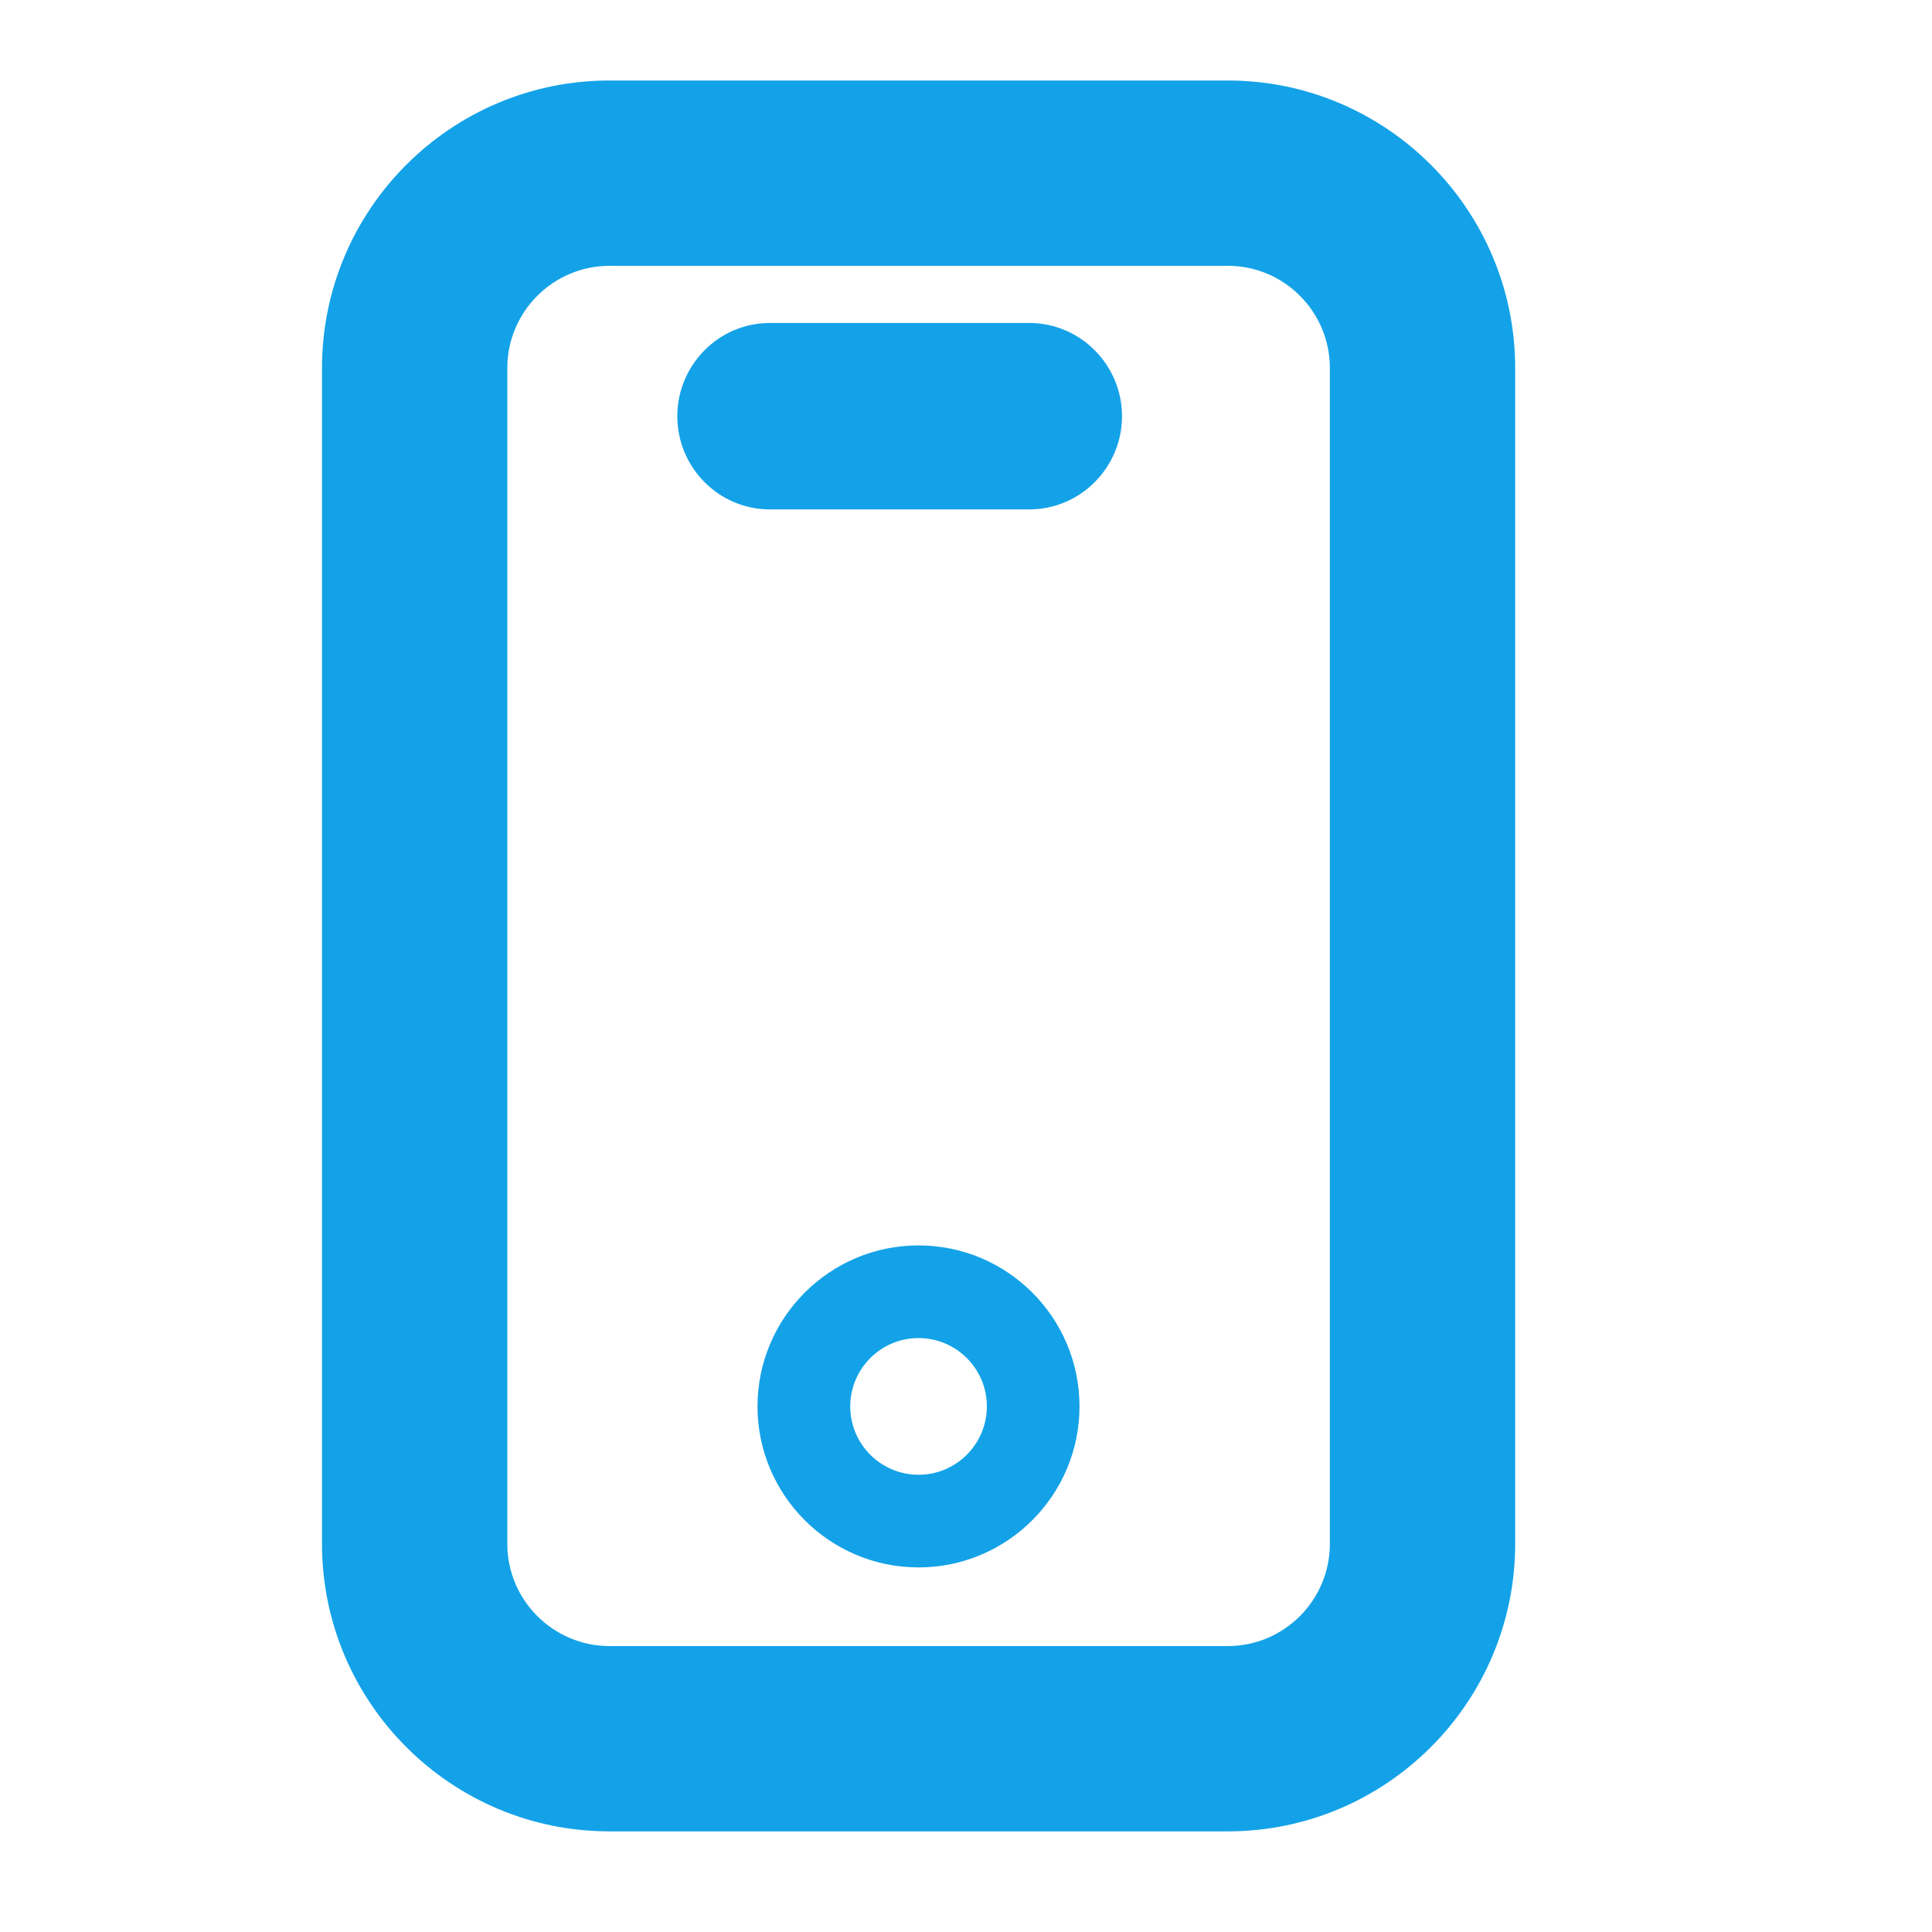
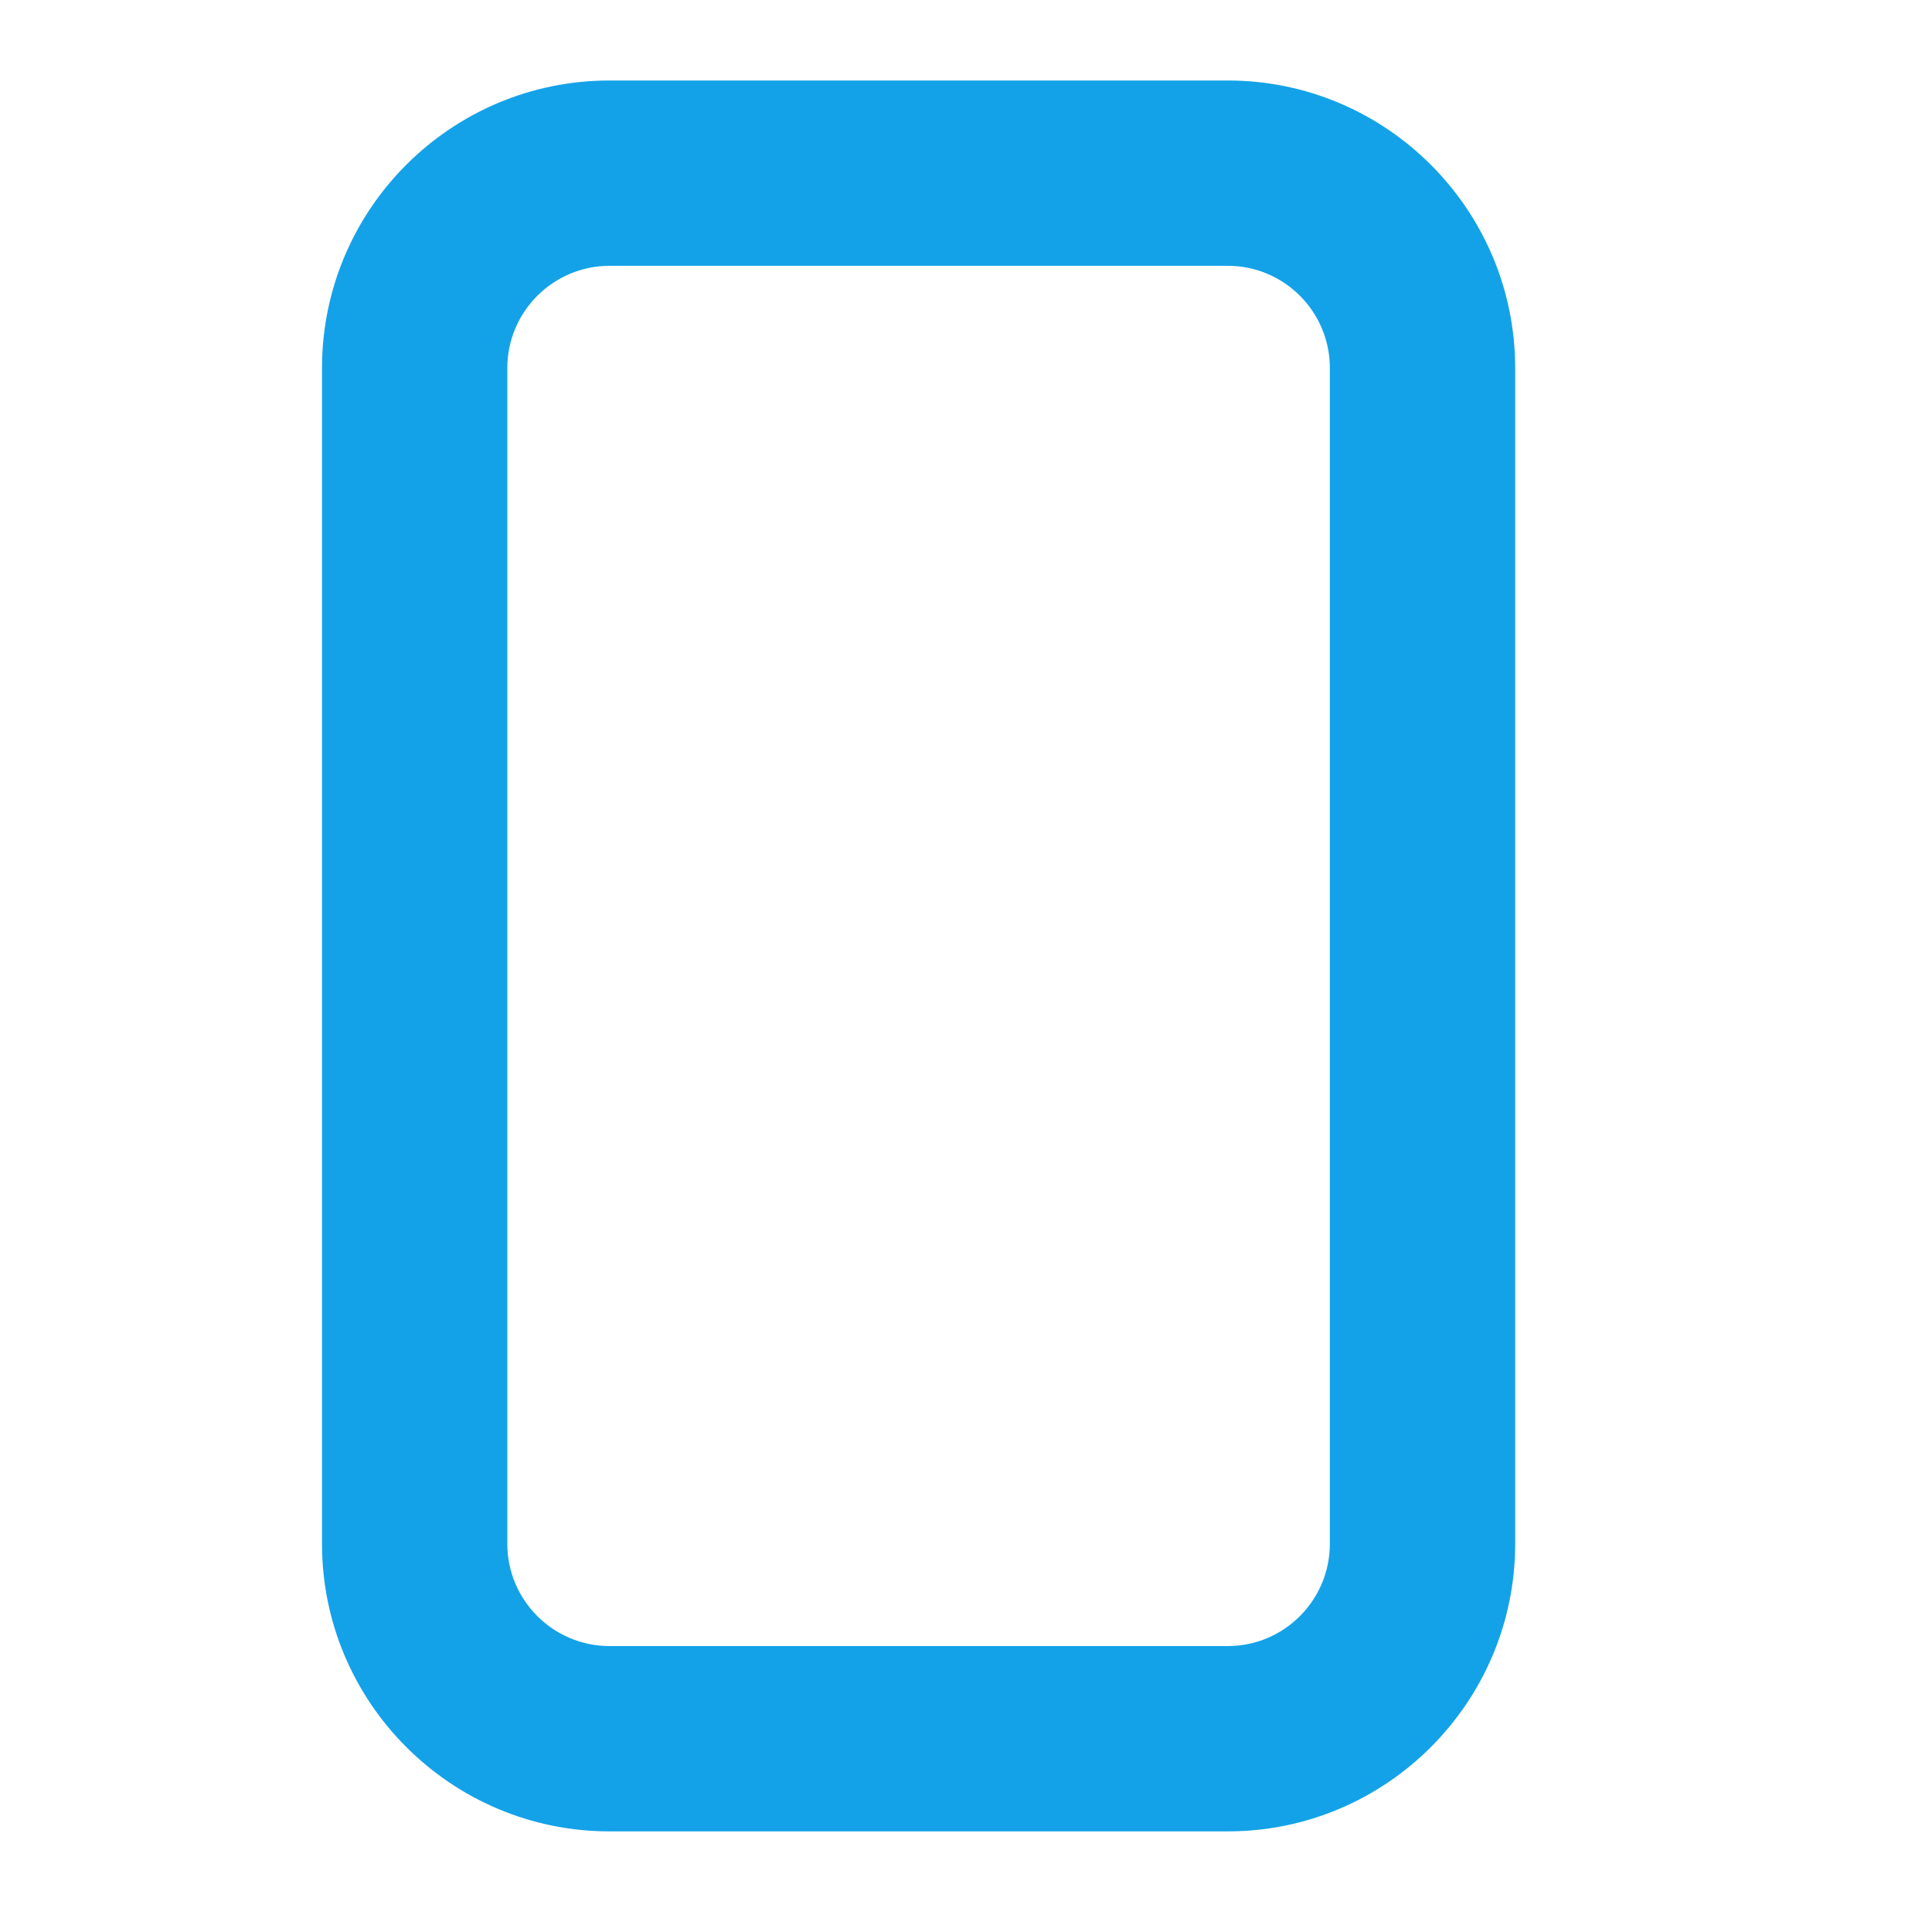
<svg xmlns="http://www.w3.org/2000/svg" width="24" height="24" viewBox="0 0 24 24">
  <g fill="none" fill-rule="evenodd">
    <g fill="#13A2E8" fill-rule="nonzero">
      <g>
        <g>
          <g>
            <path d="M3.572 2.302c-.7 0-1.27.57-1.27 1.27v14.606c0 .7.57 1.27 1.27 1.27h7.68c.7 0 1.268-.57 1.268-1.27V3.572c0-.7-.568-1.27-1.268-1.27h-7.68zm7.68 19.448h-7.68C1.601 21.75 0 20.147 0 18.178V3.572C0 1.602 1.6 0 3.572 0h7.68c1.968 0 3.57 1.603 3.57 3.572v14.606c0 1.97-1.602 3.572-3.57 3.572z" transform="translate(-1084 -5427) translate(113 4991) translate(971 436) translate(4 1)" />
-             <path d="M7.41 15.622c-.468 0-.848.381-.848.849 0 .468.38.849.849.849.468 0 .848-.381.848-.85 0-.467-.38-.848-.848-.848zm0 2.849c-1.103 0-2-.898-2-2 0-1.103.897-2 2-2 1.104 0 2 .897 2 2 0 1.102-.896 2-2 2zM8.786 5.328H5.564c-.637 0-1.15-.522-1.15-1.158 0-.635.513-1.158 1.15-1.158h3.222c.636 0 1.152.523 1.152 1.158 0 .636-.516 1.158-1.152 1.158" transform="translate(-1084 -5427) translate(113 4991) translate(971 436) translate(4 1)" />
          </g>
        </g>
      </g>
    </g>
  </g>
</svg>